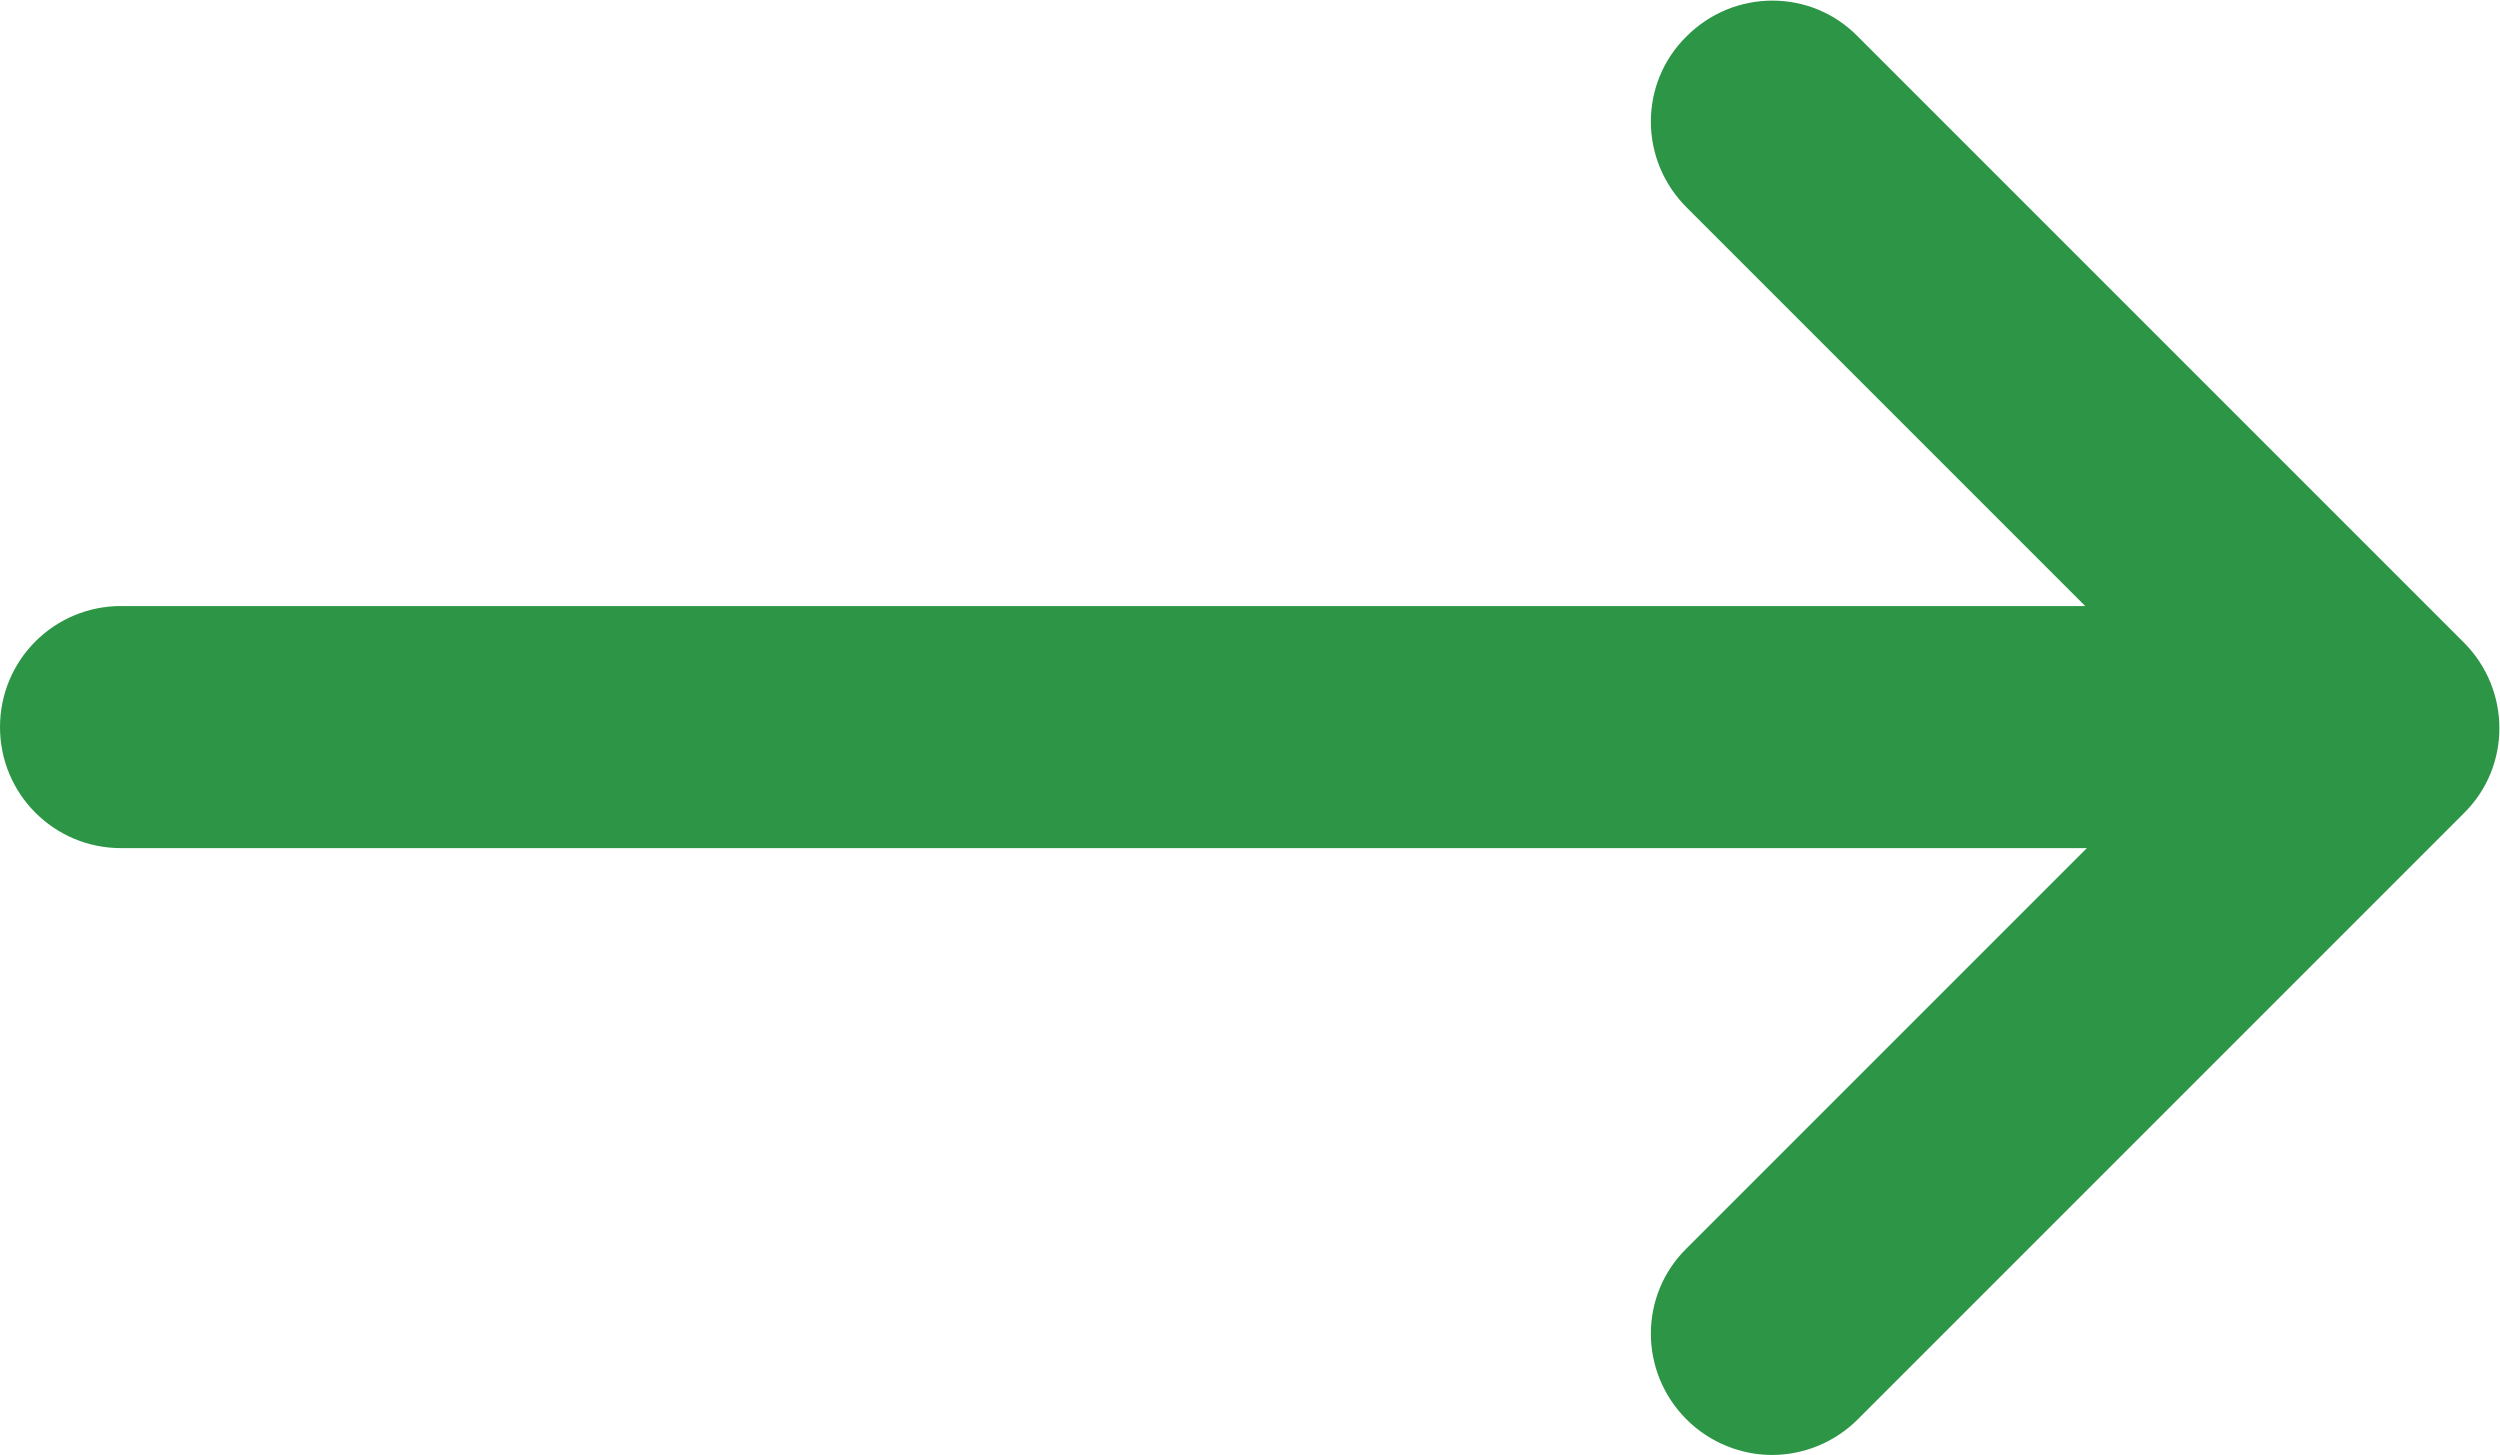
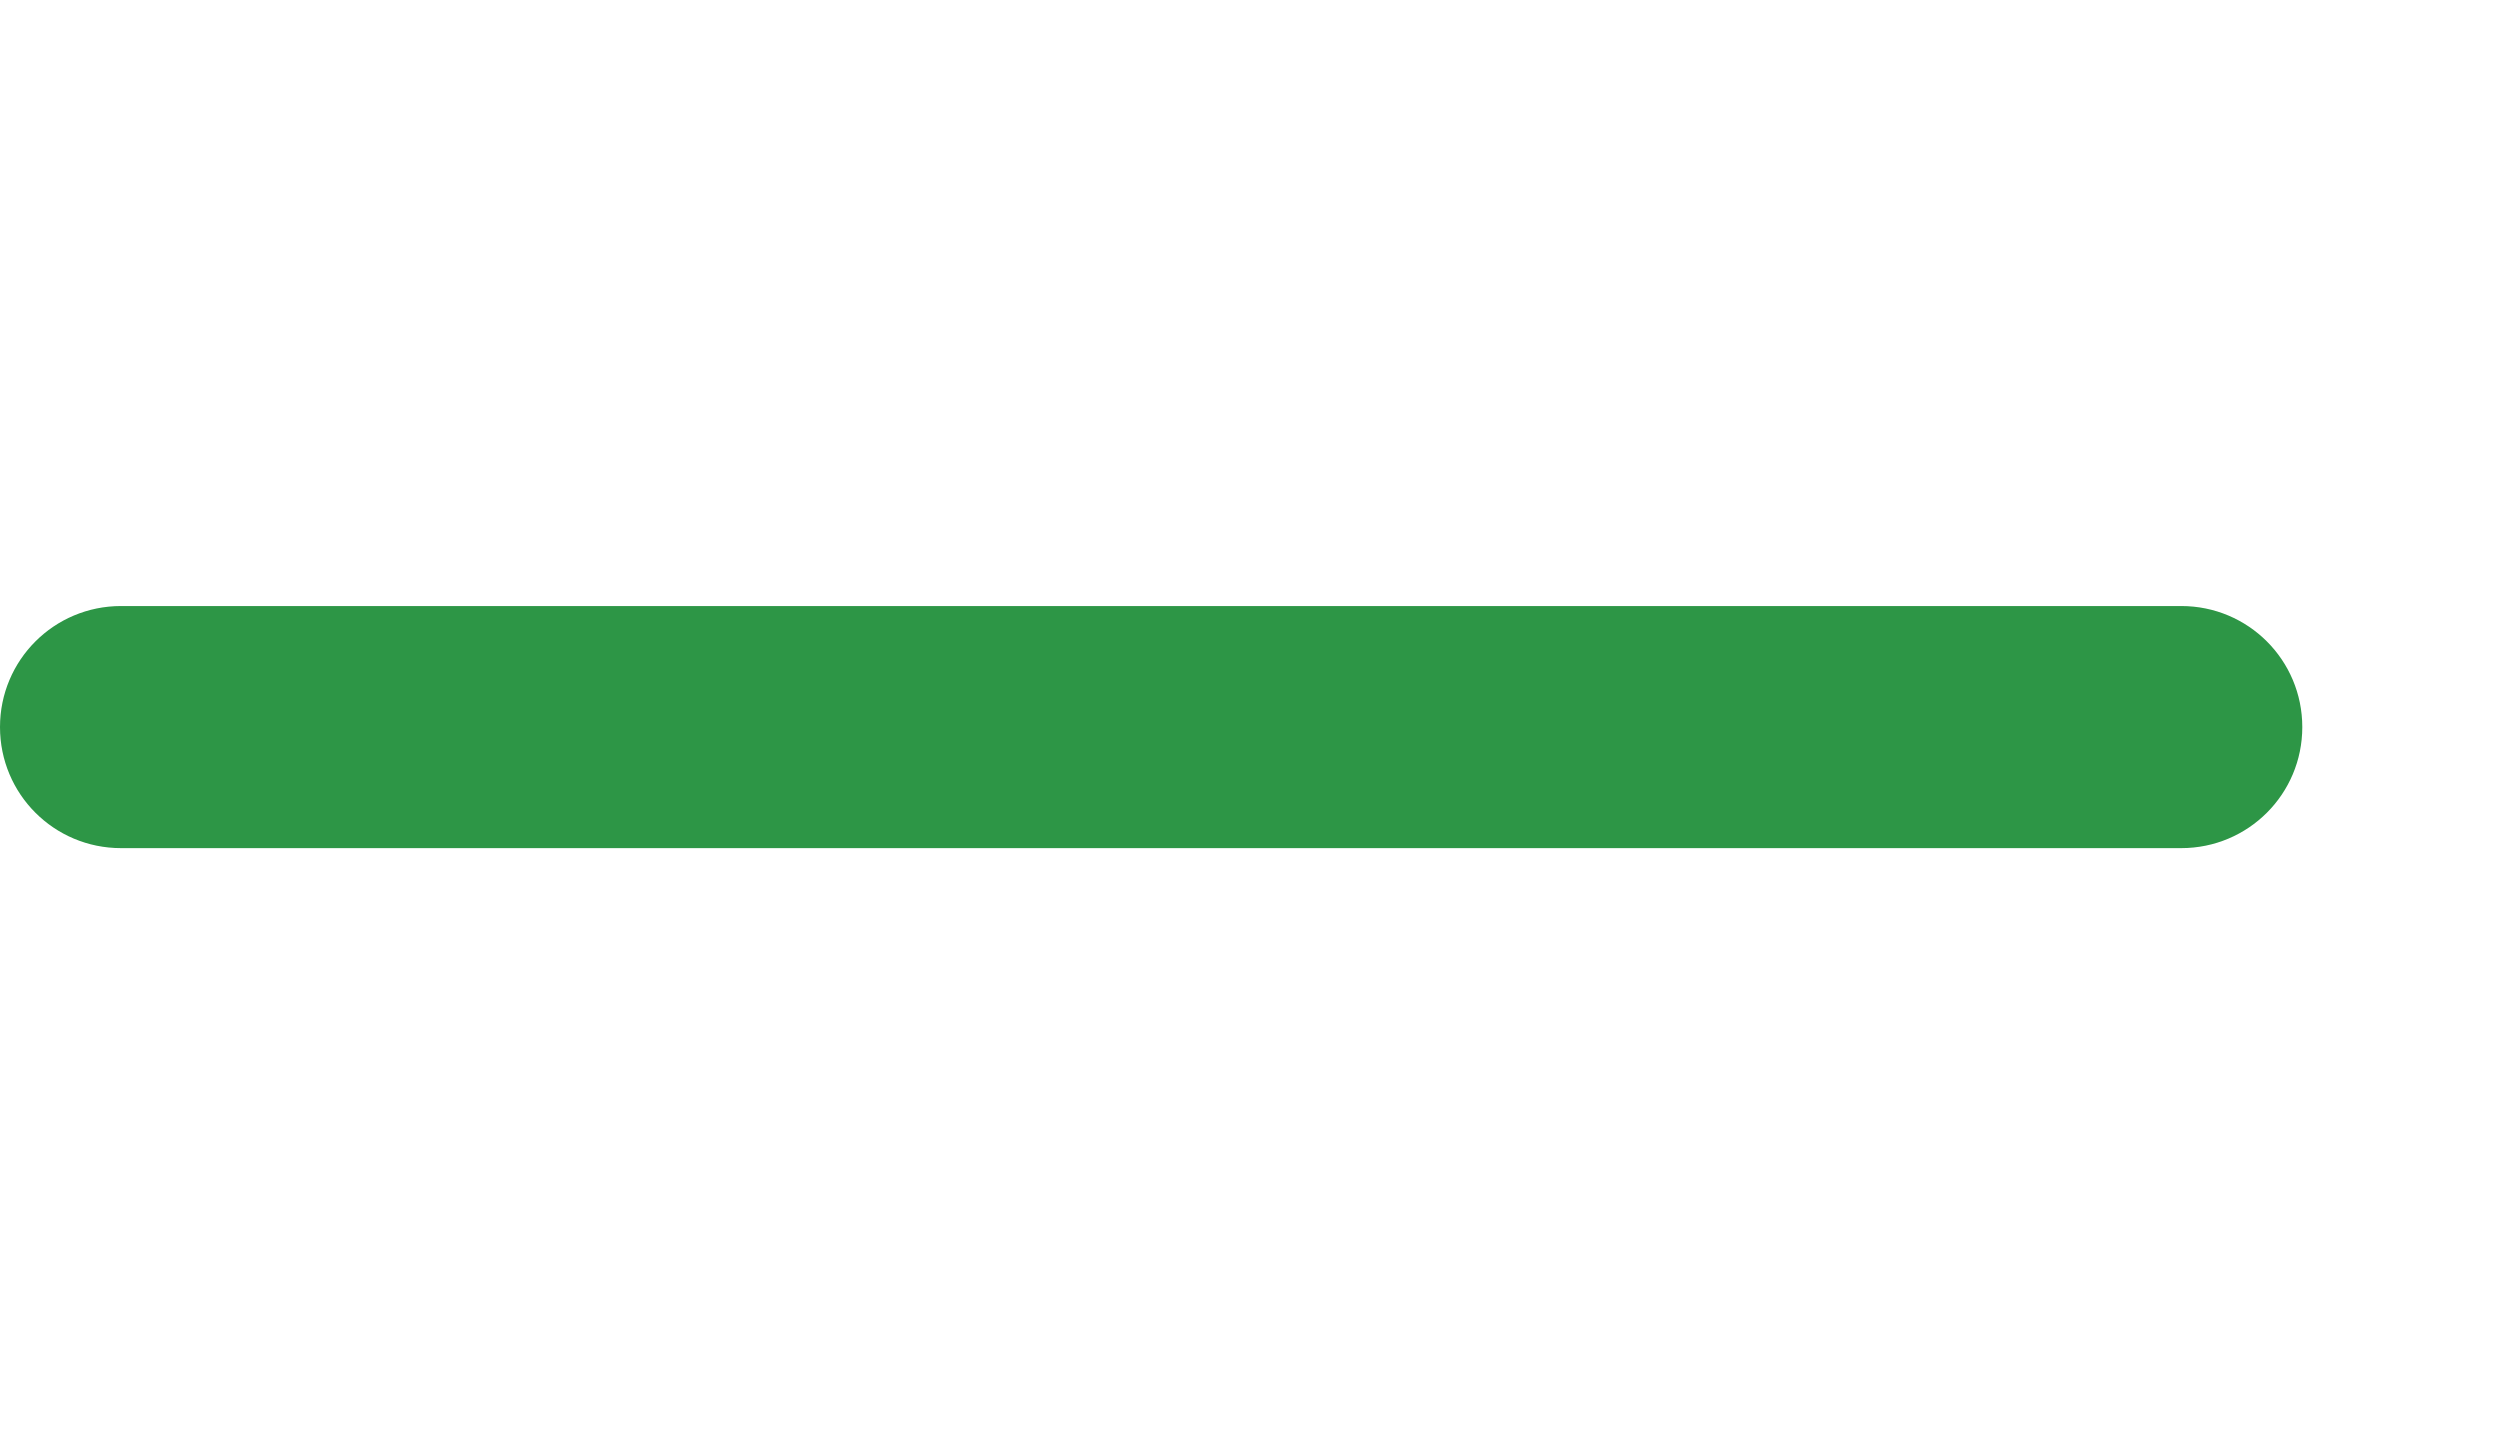
<svg xmlns="http://www.w3.org/2000/svg" id="Layer_2" data-name="Layer 2" viewBox="0 0 30.98 18.03">
  <defs>
    <style>
      .cls-1 {
        fill: #2d9646;
      }
    </style>
  </defs>
  <g id="Layer_1-2" data-name="Layer 1">
    <path class="cls-1" d="M27.03,10.51H1.5c-.83,0-1.5-.67-1.5-1.5s.67-1.5,1.5-1.5h25.53c.83,0,1.5.67,1.5,1.5s-.67,1.5-1.5,1.5Z" />
-     <path class="cls-1" d="M21.96,18.03c-.38,0-.77-.15-1.06-.44-.59-.59-.59-1.54,0-2.12l6.45-6.45-6.45-6.45c-.59-.59-.59-1.54,0-2.12.59-.59,1.54-.59,2.12,0l7.51,7.51c.59.59.59,1.54,0,2.12l-7.51,7.51c-.29.29-.68.44-1.06.44Z" />
  </g>
</svg>